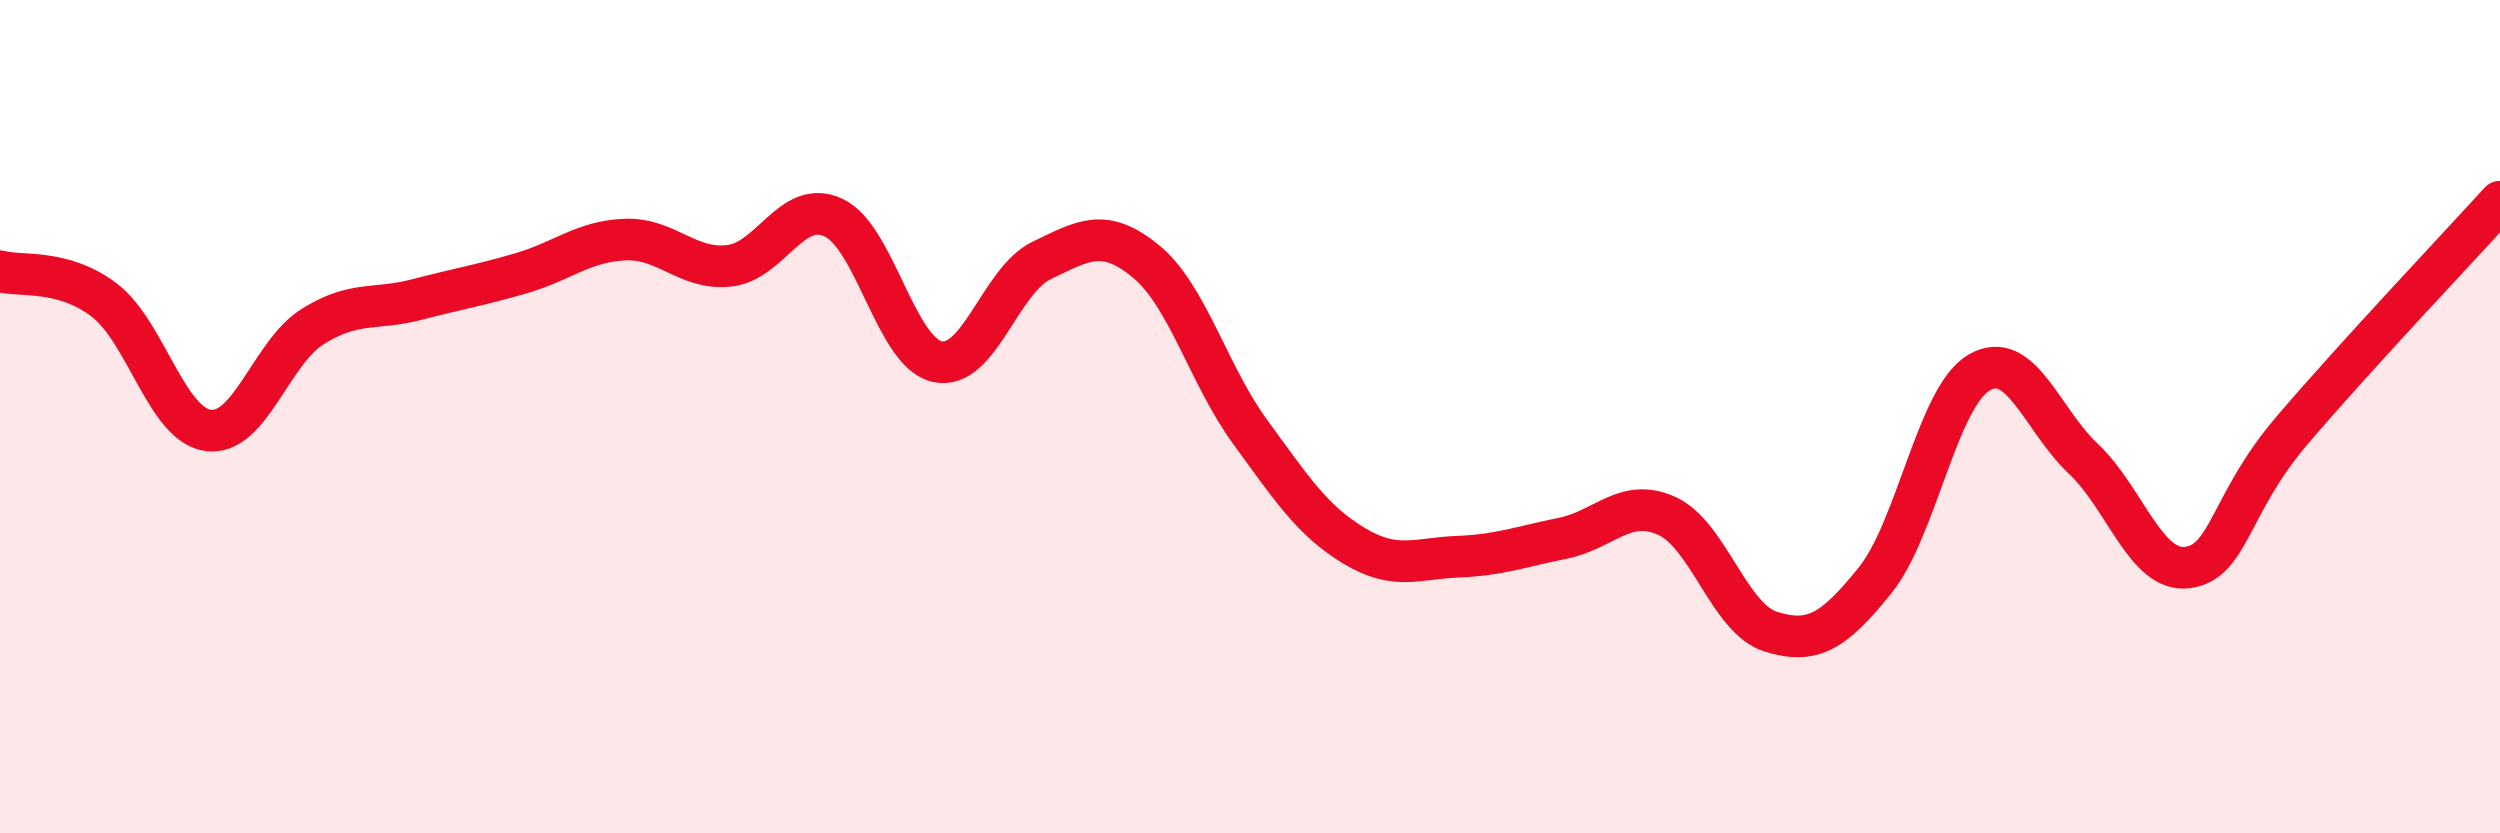
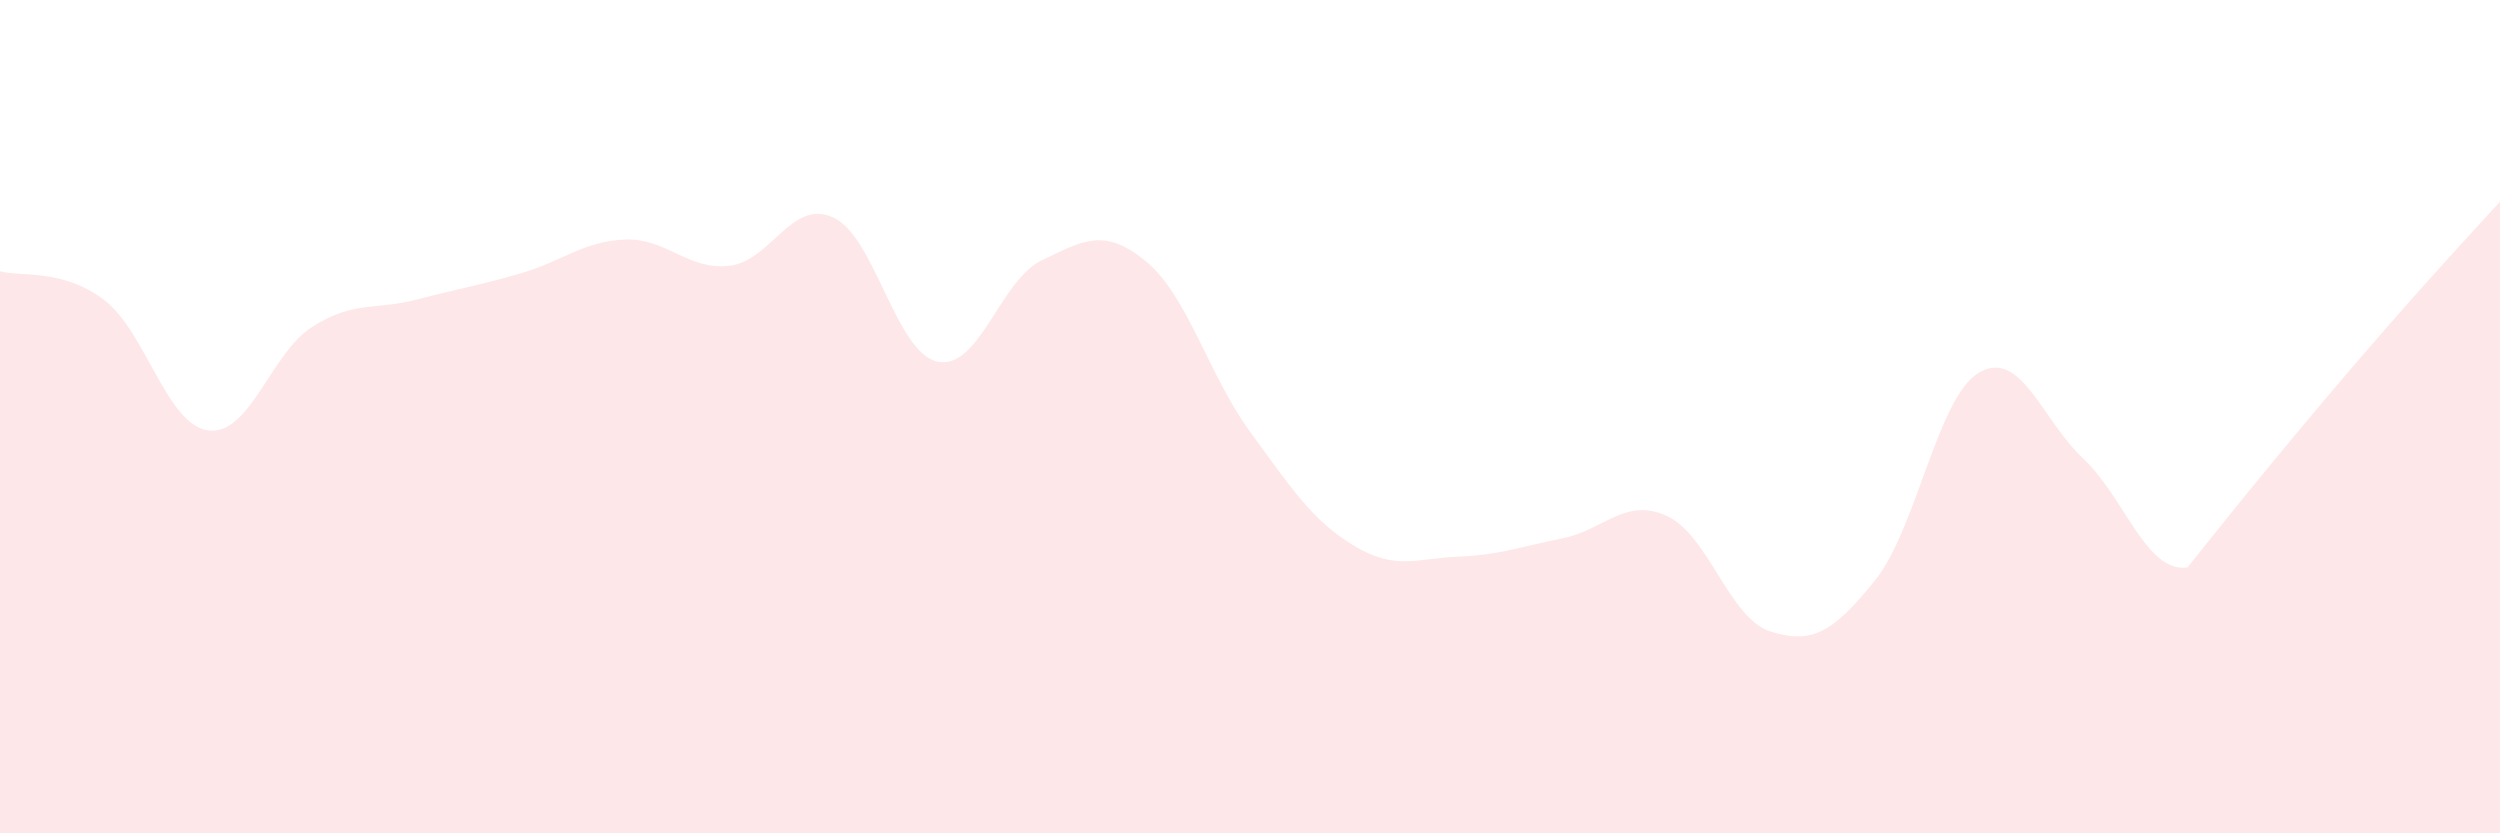
<svg xmlns="http://www.w3.org/2000/svg" width="60" height="20" viewBox="0 0 60 20">
-   <path d="M 0,6.51 C 0.5,6.65 1.5,6.44 2.5,7.2 C 3.5,7.96 4,10.2 5,10.33 C 6,10.46 6.5,8.47 7.5,7.84 C 8.5,7.21 9,7.45 10,7.19 C 11,6.93 11.5,6.85 12.5,6.56 C 13.5,6.27 14,5.79 15,5.75 C 16,5.71 16.5,6.49 17.5,6.38 C 18.5,6.27 19,4.76 20,5.22 C 21,5.68 21.5,8.47 22.5,8.68 C 23.5,8.89 24,6.73 25,6.25 C 26,5.77 26.5,5.45 27.5,6.27 C 28.5,7.09 29,8.99 30,10.36 C 31,11.73 31.5,12.5 32.5,13.1 C 33.5,13.7 34,13.4 35,13.36 C 36,13.32 36.5,13.12 37.5,12.92 C 38.5,12.72 39,11.93 40,12.38 C 41,12.83 41.5,14.85 42.5,15.16 C 43.5,15.47 44,15.17 45,13.93 C 46,12.69 46.5,9.52 47.5,8.94 C 48.5,8.36 49,10.07 50,11.01 C 51,11.95 51.5,13.75 52.5,13.62 C 53.5,13.49 53.5,12.1 55,10.34 C 56.5,8.58 59,5.94 60,4.84L60 20L0 20Z" fill="#EB0A25" opacity="0.1" stroke-linecap="round" stroke-linejoin="round" />
-   <path d="M 0,6.51 C 0.5,6.65 1.5,6.44 2.5,7.2 C 3.5,7.96 4,10.2 5,10.33 C 6,10.46 6.5,8.47 7.5,7.84 C 8.5,7.21 9,7.45 10,7.19 C 11,6.93 11.5,6.85 12.5,6.56 C 13.5,6.27 14,5.79 15,5.75 C 16,5.71 16.5,6.49 17.5,6.38 C 18.5,6.27 19,4.76 20,5.22 C 21,5.68 21.5,8.47 22.5,8.68 C 23.5,8.89 24,6.73 25,6.25 C 26,5.77 26.5,5.45 27.5,6.27 C 28.5,7.09 29,8.99 30,10.36 C 31,11.73 31.5,12.5 32.5,13.1 C 33.5,13.7 34,13.4 35,13.36 C 36,13.32 36.5,13.12 37.5,12.92 C 38.5,12.72 39,11.93 40,12.38 C 41,12.83 41.5,14.85 42.5,15.16 C 43.5,15.47 44,15.17 45,13.93 C 46,12.69 46.5,9.52 47.5,8.94 C 48.5,8.36 49,10.07 50,11.01 C 51,11.95 51.5,13.75 52.5,13.62 C 53.5,13.49 53.5,12.1 55,10.34 C 56.5,8.58 59,5.94 60,4.84" stroke="#EB0A25" stroke-width="1" fill="none" stroke-linecap="round" stroke-linejoin="round" />
+   <path d="M 0,6.51 C 0.5,6.65 1.5,6.44 2.5,7.2 C 3.5,7.96 4,10.2 5,10.33 C 6,10.46 6.5,8.47 7.5,7.84 C 8.5,7.21 9,7.45 10,7.19 C 11,6.93 11.5,6.85 12.5,6.56 C 13.5,6.27 14,5.79 15,5.75 C 16,5.71 16.5,6.49 17.5,6.38 C 18.5,6.27 19,4.76 20,5.22 C 21,5.68 21.5,8.47 22.5,8.68 C 23.5,8.89 24,6.73 25,6.25 C 26,5.77 26.5,5.45 27.5,6.27 C 28.5,7.09 29,8.99 30,10.36 C 31,11.73 31.5,12.5 32.5,13.1 C 33.5,13.7 34,13.4 35,13.36 C 36,13.32 36.5,13.12 37.5,12.92 C 38.5,12.72 39,11.93 40,12.38 C 41,12.83 41.5,14.85 42.5,15.16 C 43.5,15.47 44,15.17 45,13.93 C 46,12.69 46.5,9.52 47.5,8.94 C 48.5,8.36 49,10.07 50,11.01 C 51,11.95 51.5,13.75 52.5,13.62 C 56.5,8.58 59,5.94 60,4.84L60 20L0 20Z" fill="#EB0A25" opacity="0.1" stroke-linecap="round" stroke-linejoin="round" />
</svg>